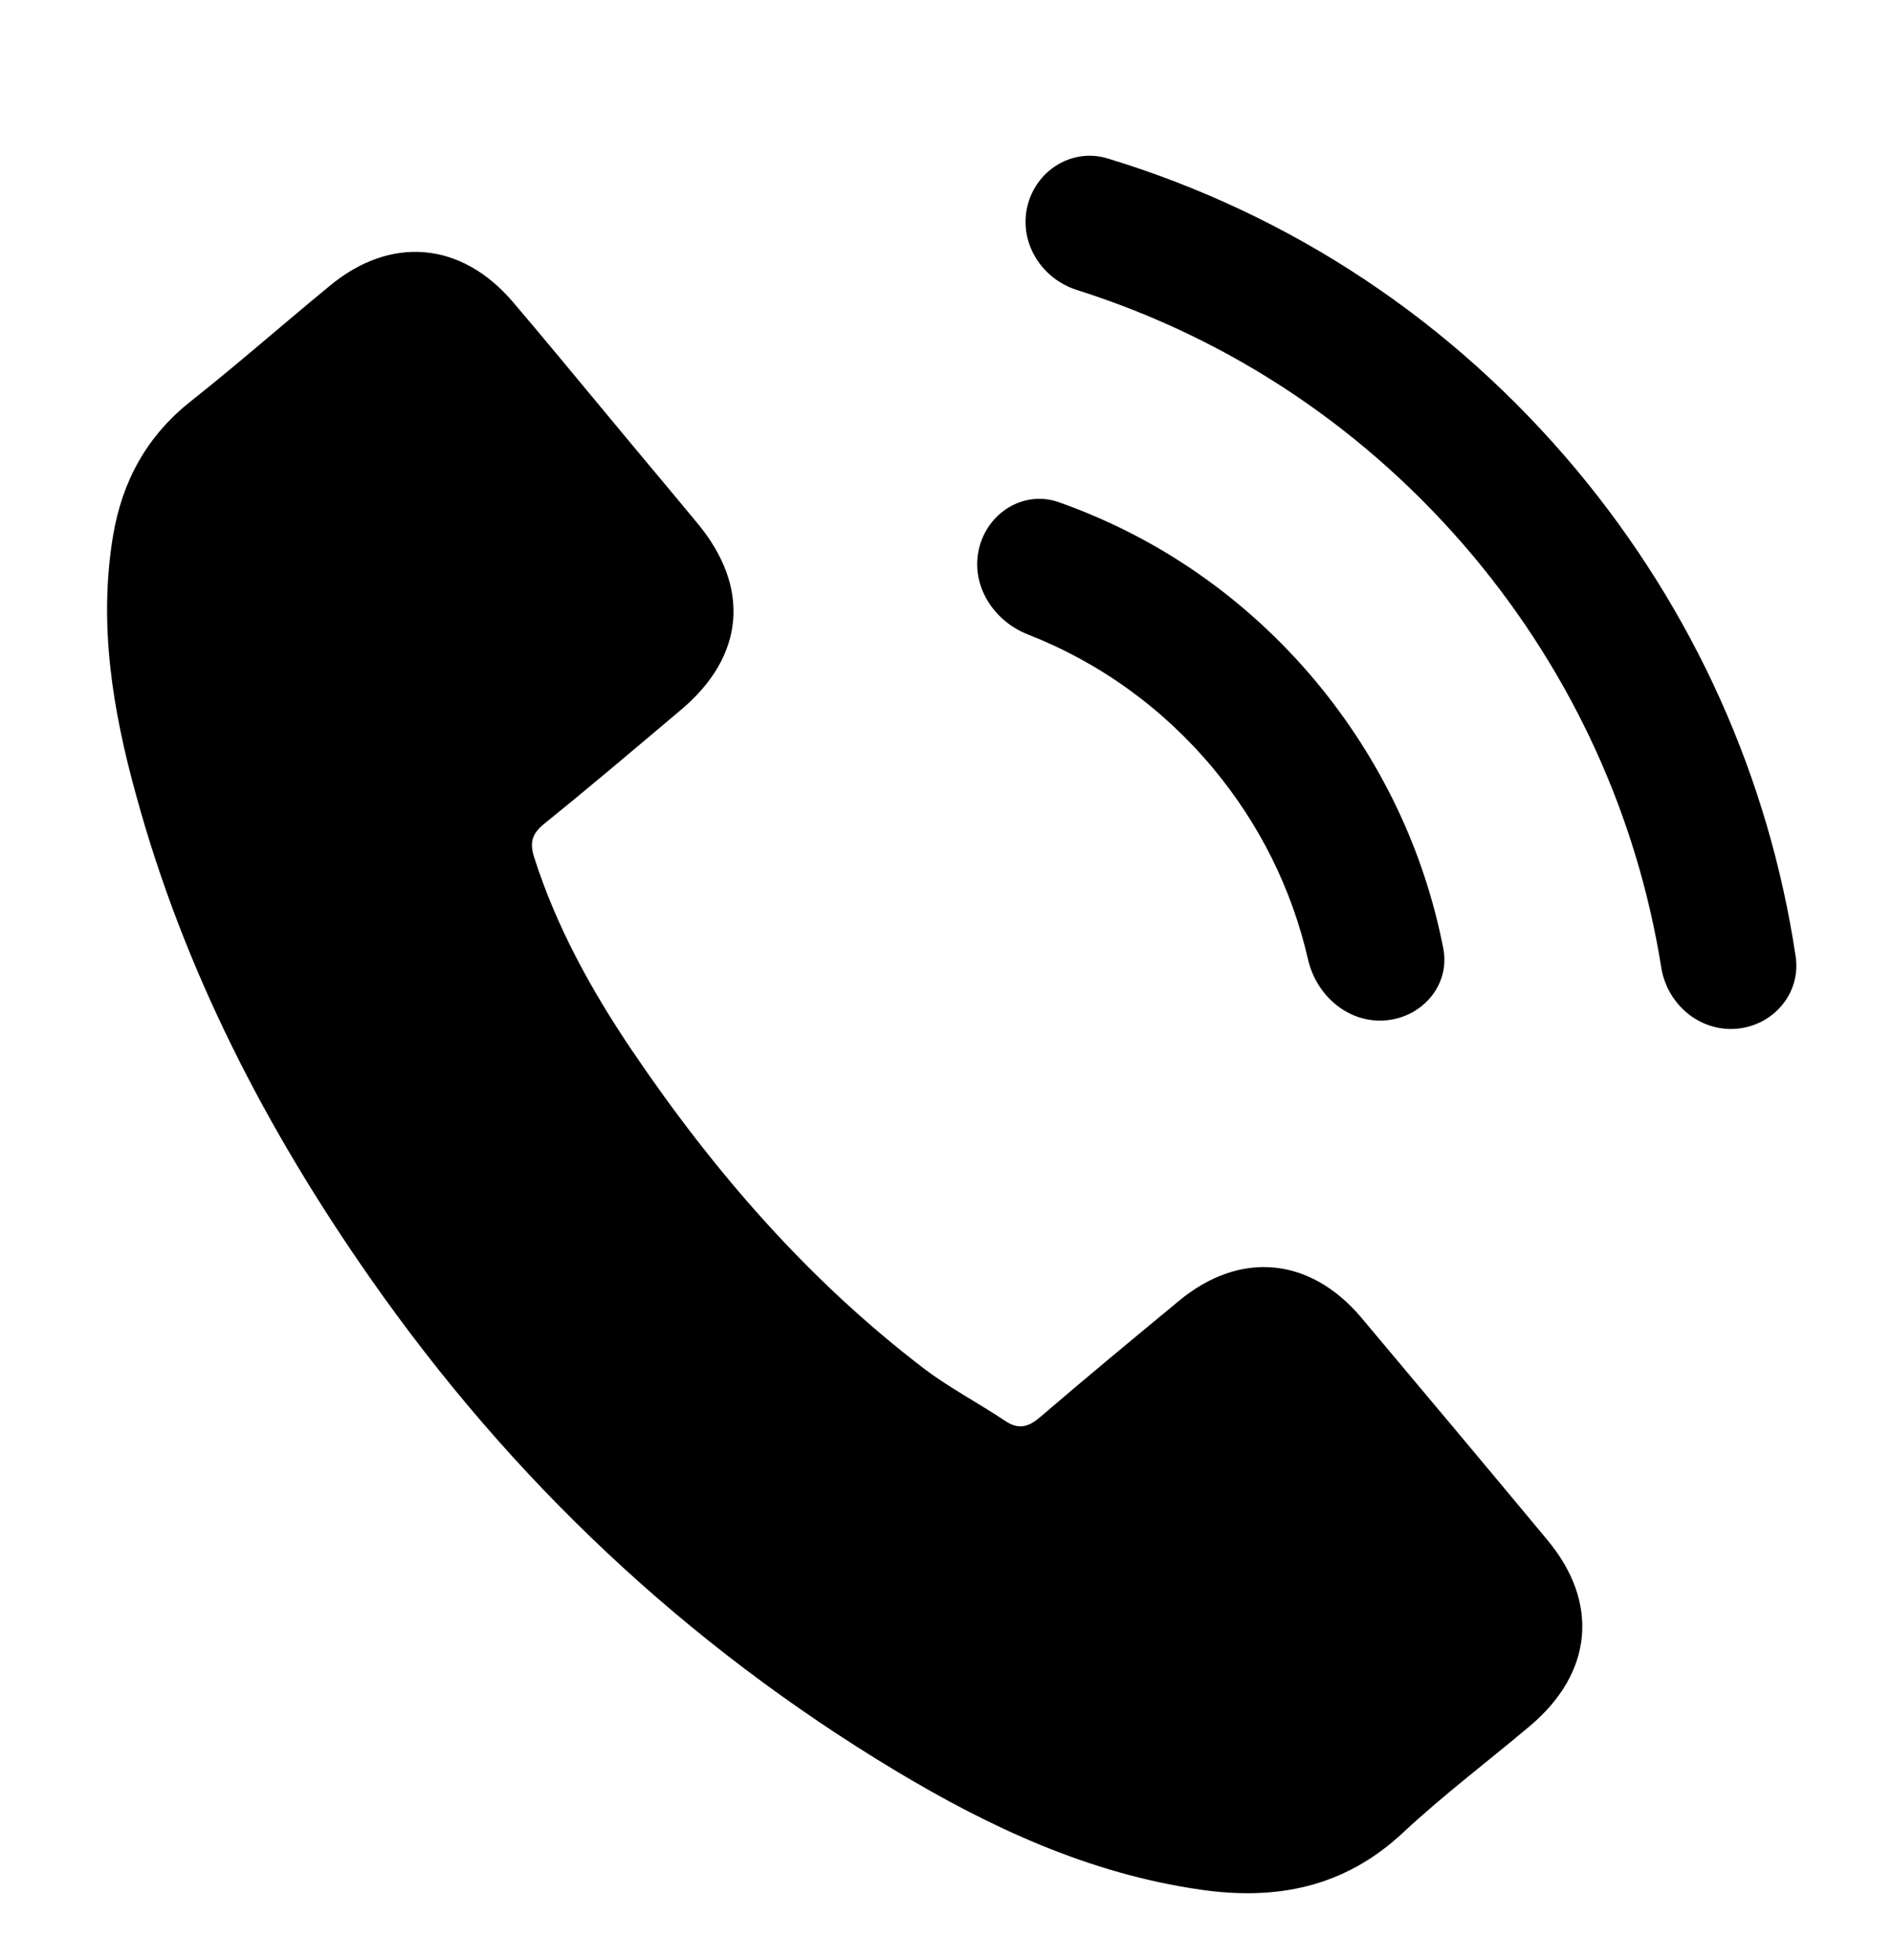
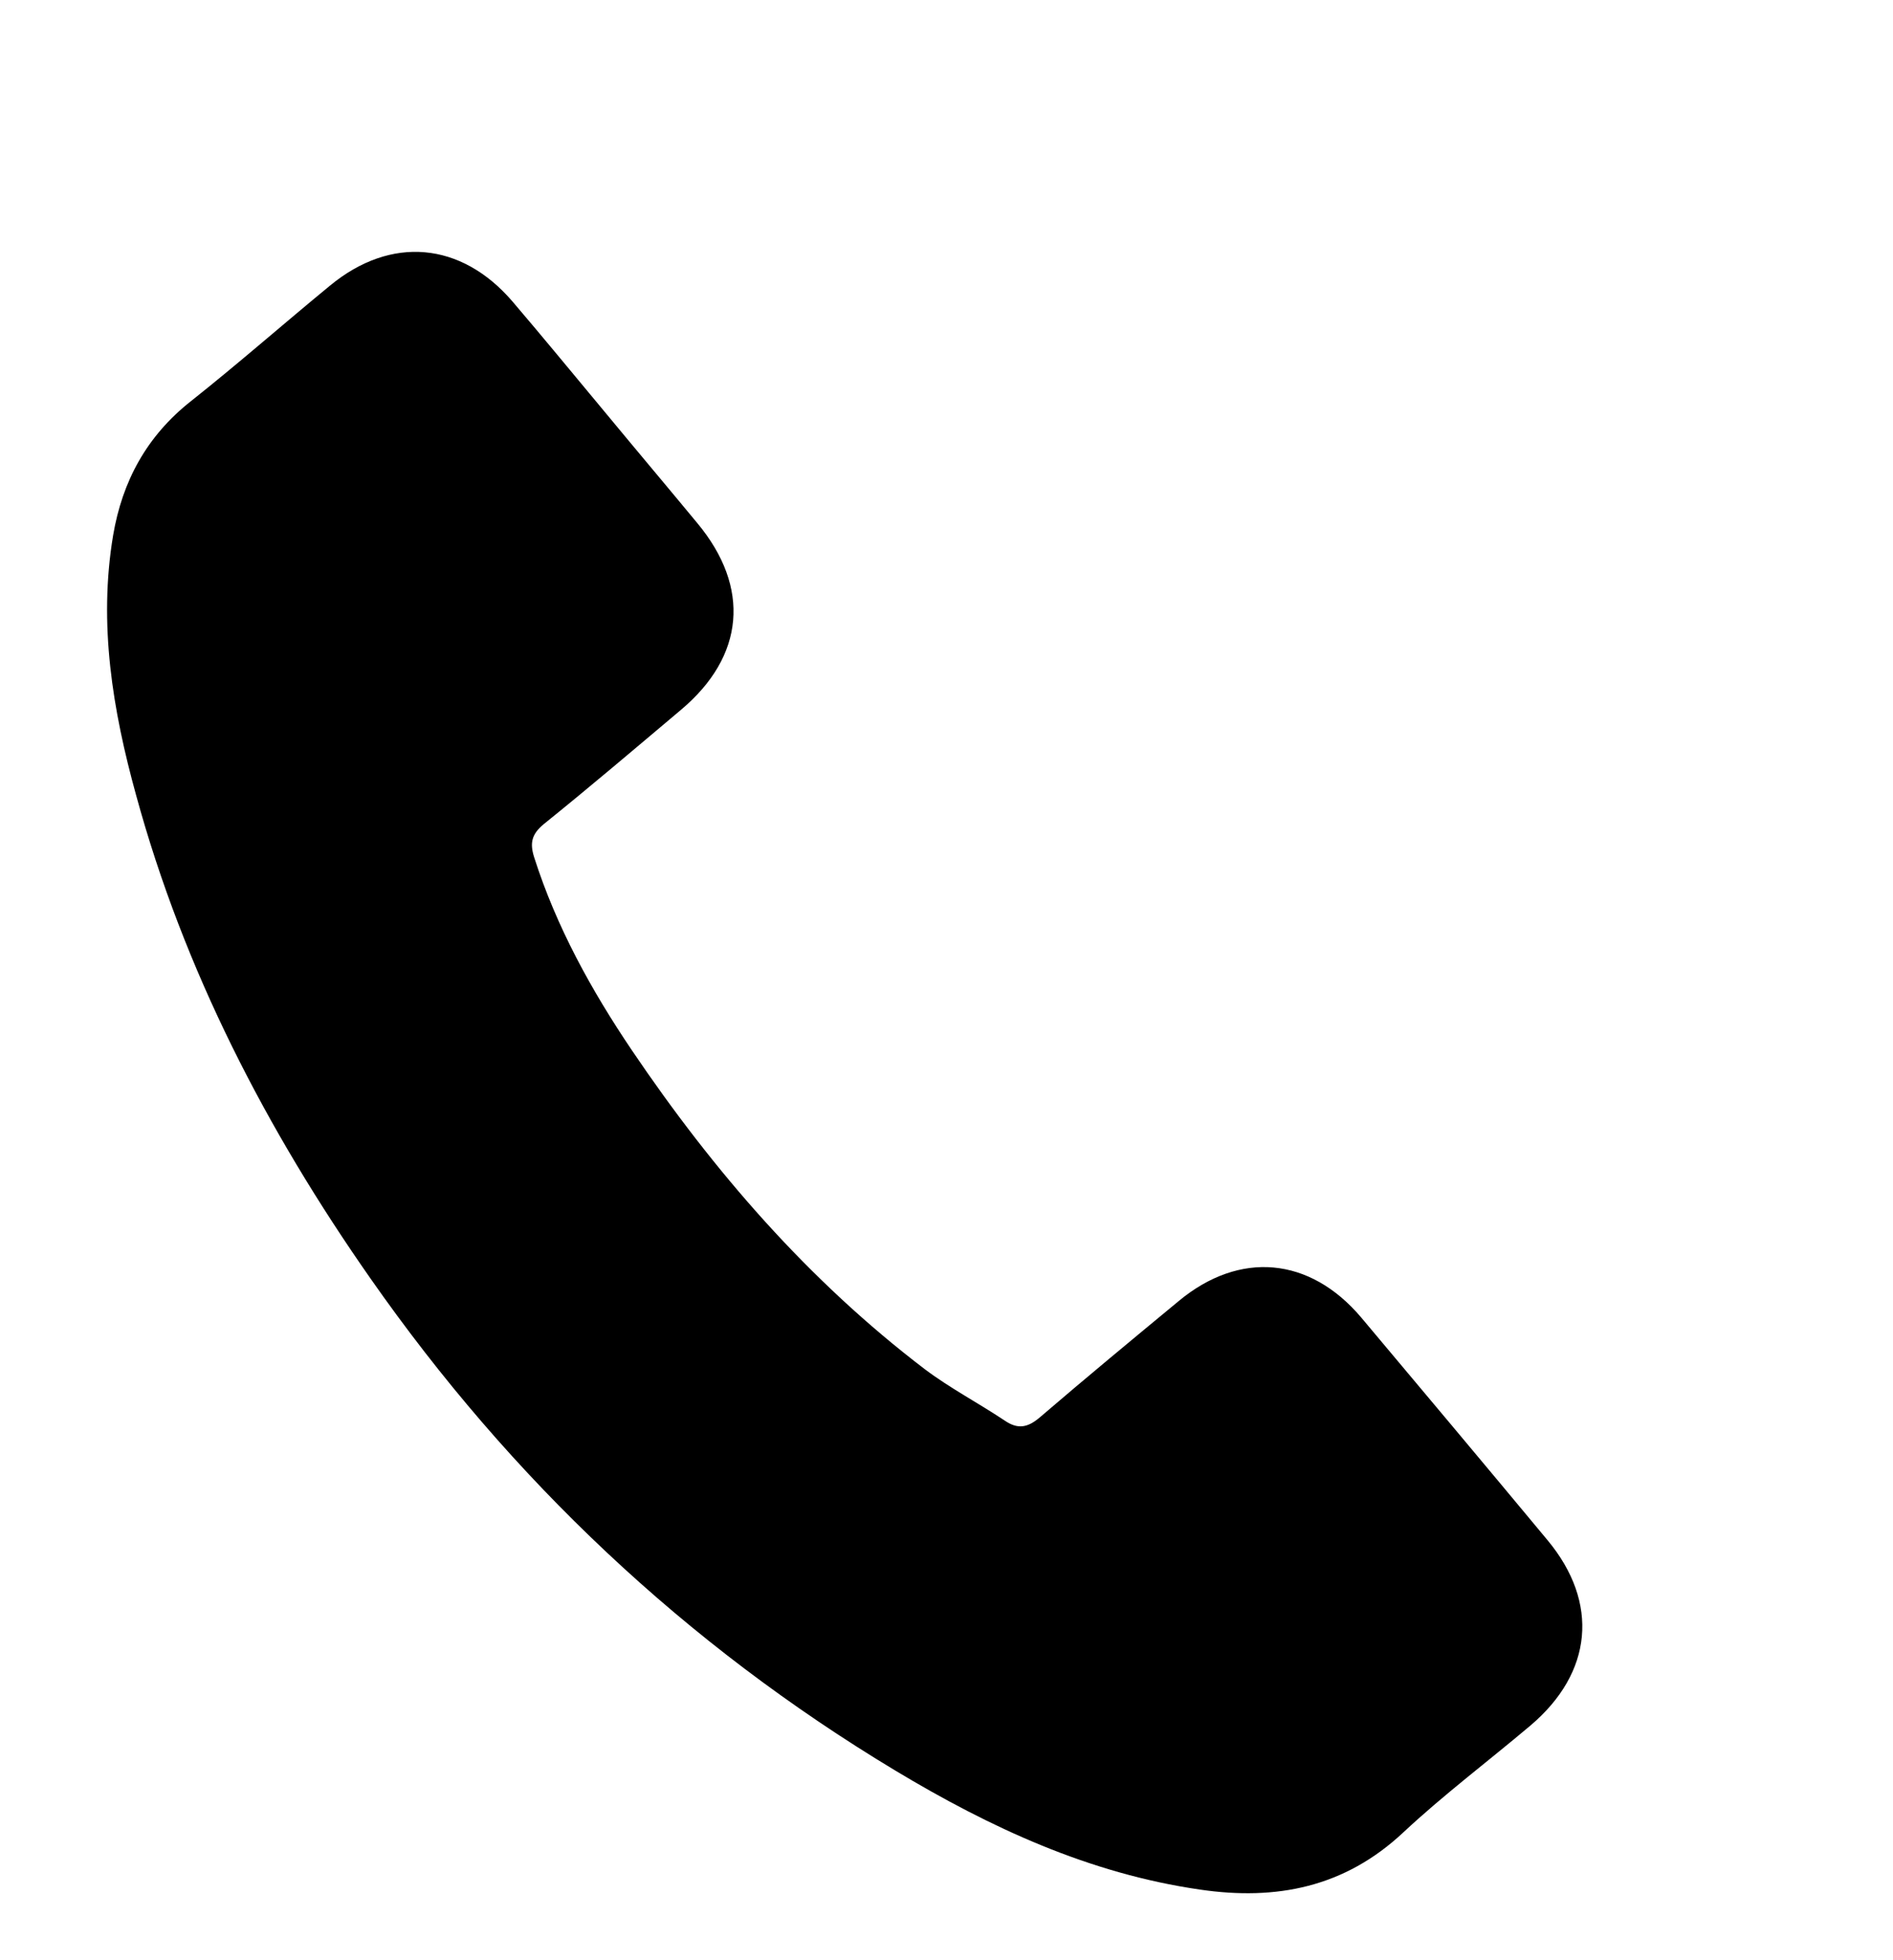
<svg xmlns="http://www.w3.org/2000/svg" width="28" height="29" viewBox="0 0 28 29" fill="none">
  <g clip-path="url(#clip0_218_274)">
    <path d="M20.132 19.489C19.373 18.593 18.335 18.5 17.435 19.248C16.748 19.816 16.061 20.385 15.385 20.965C15.199 21.125 15.053 21.149 14.857 21.014C14.469 20.755 14.05 20.536 13.68 20.257C11.955 18.943 10.556 17.328 9.349 15.542C8.75 14.655 8.231 13.717 7.901 12.683C7.835 12.474 7.862 12.343 8.041 12.194C8.727 11.641 9.397 11.071 10.073 10.501C11.015 9.709 11.106 8.692 10.315 7.74C9.867 7.198 9.418 6.666 8.97 6.124C8.507 5.569 8.05 5.01 7.581 4.461C6.822 3.576 5.783 3.482 4.883 4.224C4.191 4.793 3.525 5.379 2.823 5.936C2.173 6.449 1.809 7.116 1.673 7.921C1.454 9.232 1.666 10.506 2.012 11.76C2.72 14.355 3.94 16.713 5.479 18.913C7.557 21.887 10.137 24.325 13.244 26.195C14.643 27.036 16.109 27.718 17.749 27.955C18.877 28.121 19.889 27.923 20.757 27.109C21.352 26.553 22.011 26.057 22.635 25.53C23.56 24.748 23.658 23.71 22.891 22.787C21.975 21.684 21.054 20.587 20.132 19.489Z" fill="black" />
-     <path d="M19.347 14.193C19.47 14.729 19.942 15.14 20.49 15.096V15.096C21.039 15.053 21.454 14.57 21.348 14.03C21.065 12.581 20.421 11.233 19.464 10.082C18.44 8.856 17.139 7.952 15.662 7.43C15.143 7.246 14.604 7.585 14.48 8.121V8.121C14.355 8.657 14.692 9.186 15.205 9.387C16.262 9.801 17.195 10.471 17.939 11.361C18.631 12.19 19.109 13.155 19.347 14.193Z" fill="black" />
-     <path fill-rule="evenodd" clip-rule="evenodd" d="M16.383 2.344C19.097 3.169 21.477 4.747 23.318 6.95C25.052 9.031 26.163 11.5 26.56 14.15C26.642 14.694 26.23 15.176 25.681 15.22C25.134 15.263 24.658 14.854 24.572 14.312C24.214 12.074 23.262 9.988 21.793 8.229C20.232 6.366 18.221 5.016 15.931 4.291C15.406 4.125 15.071 3.593 15.195 3.057C15.32 2.521 15.857 2.184 16.383 2.344Z" fill="black" />
  </g>
  <defs>
    <clipPath id="clip0_218_274">
      <rect width="25.566" height="25.566" fill="white" transform="translate(2.283 0.91) rotate(5.122)" />
    </clipPath>
  </defs>
</svg>